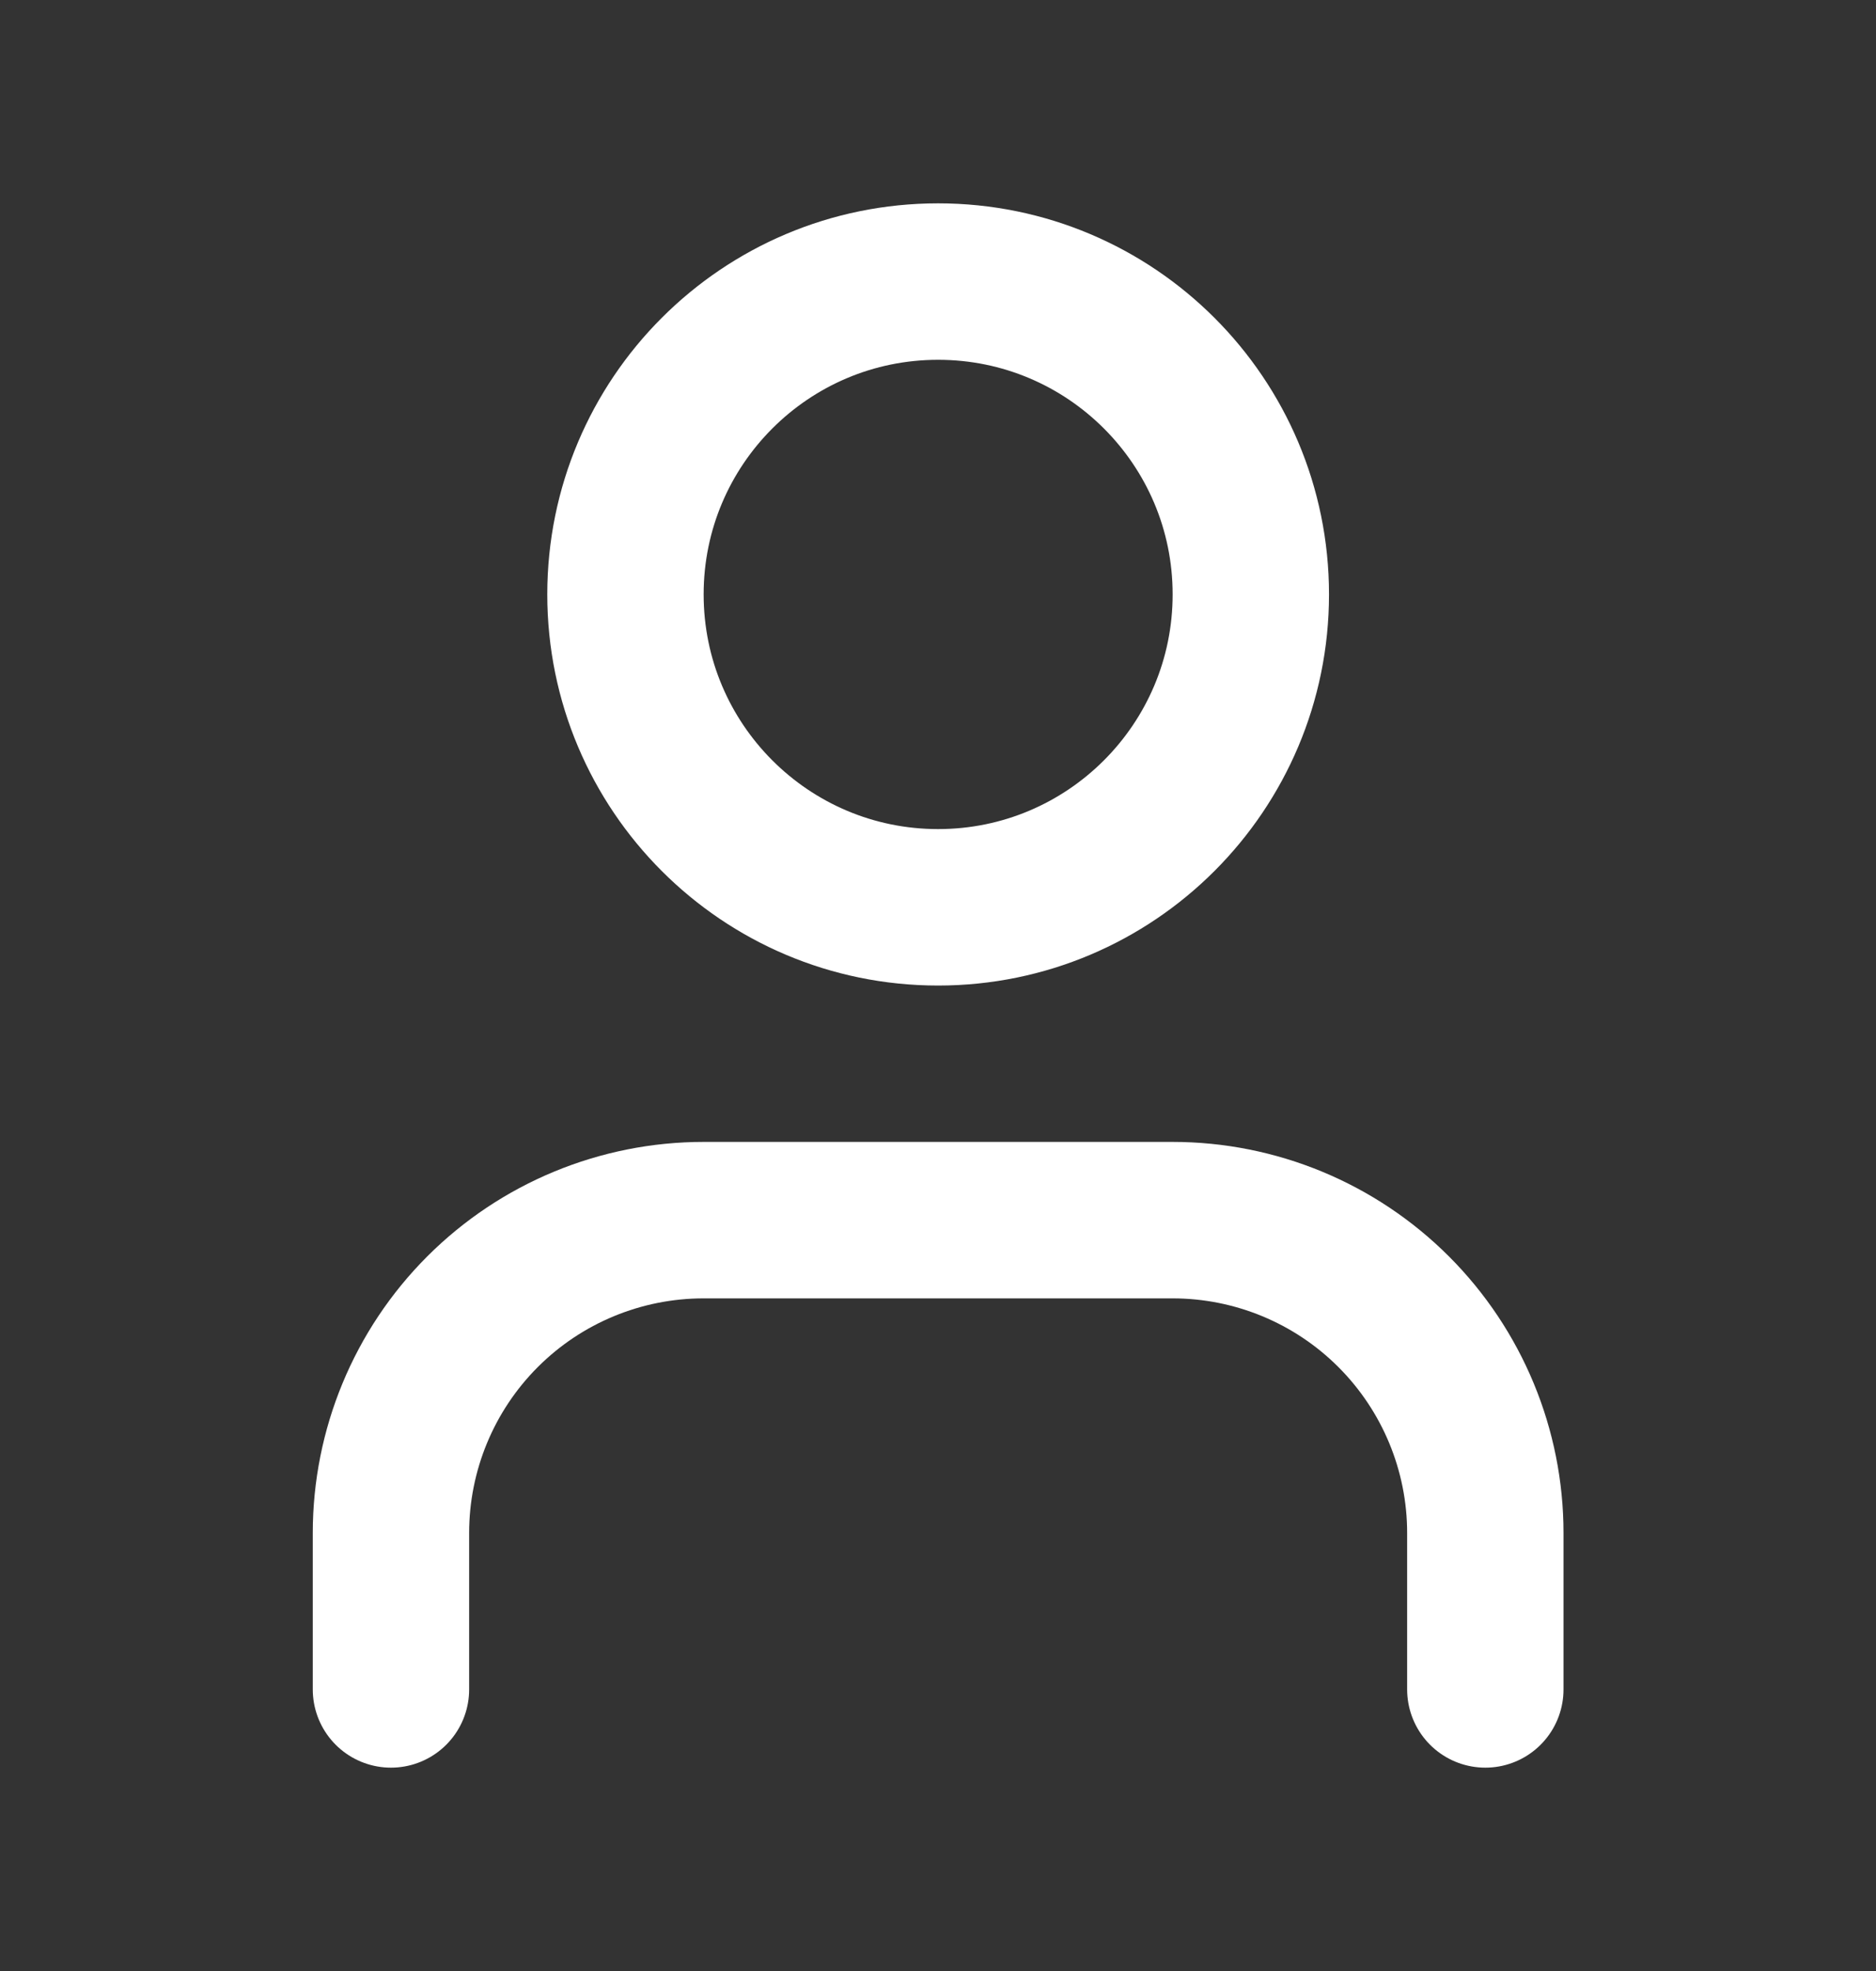
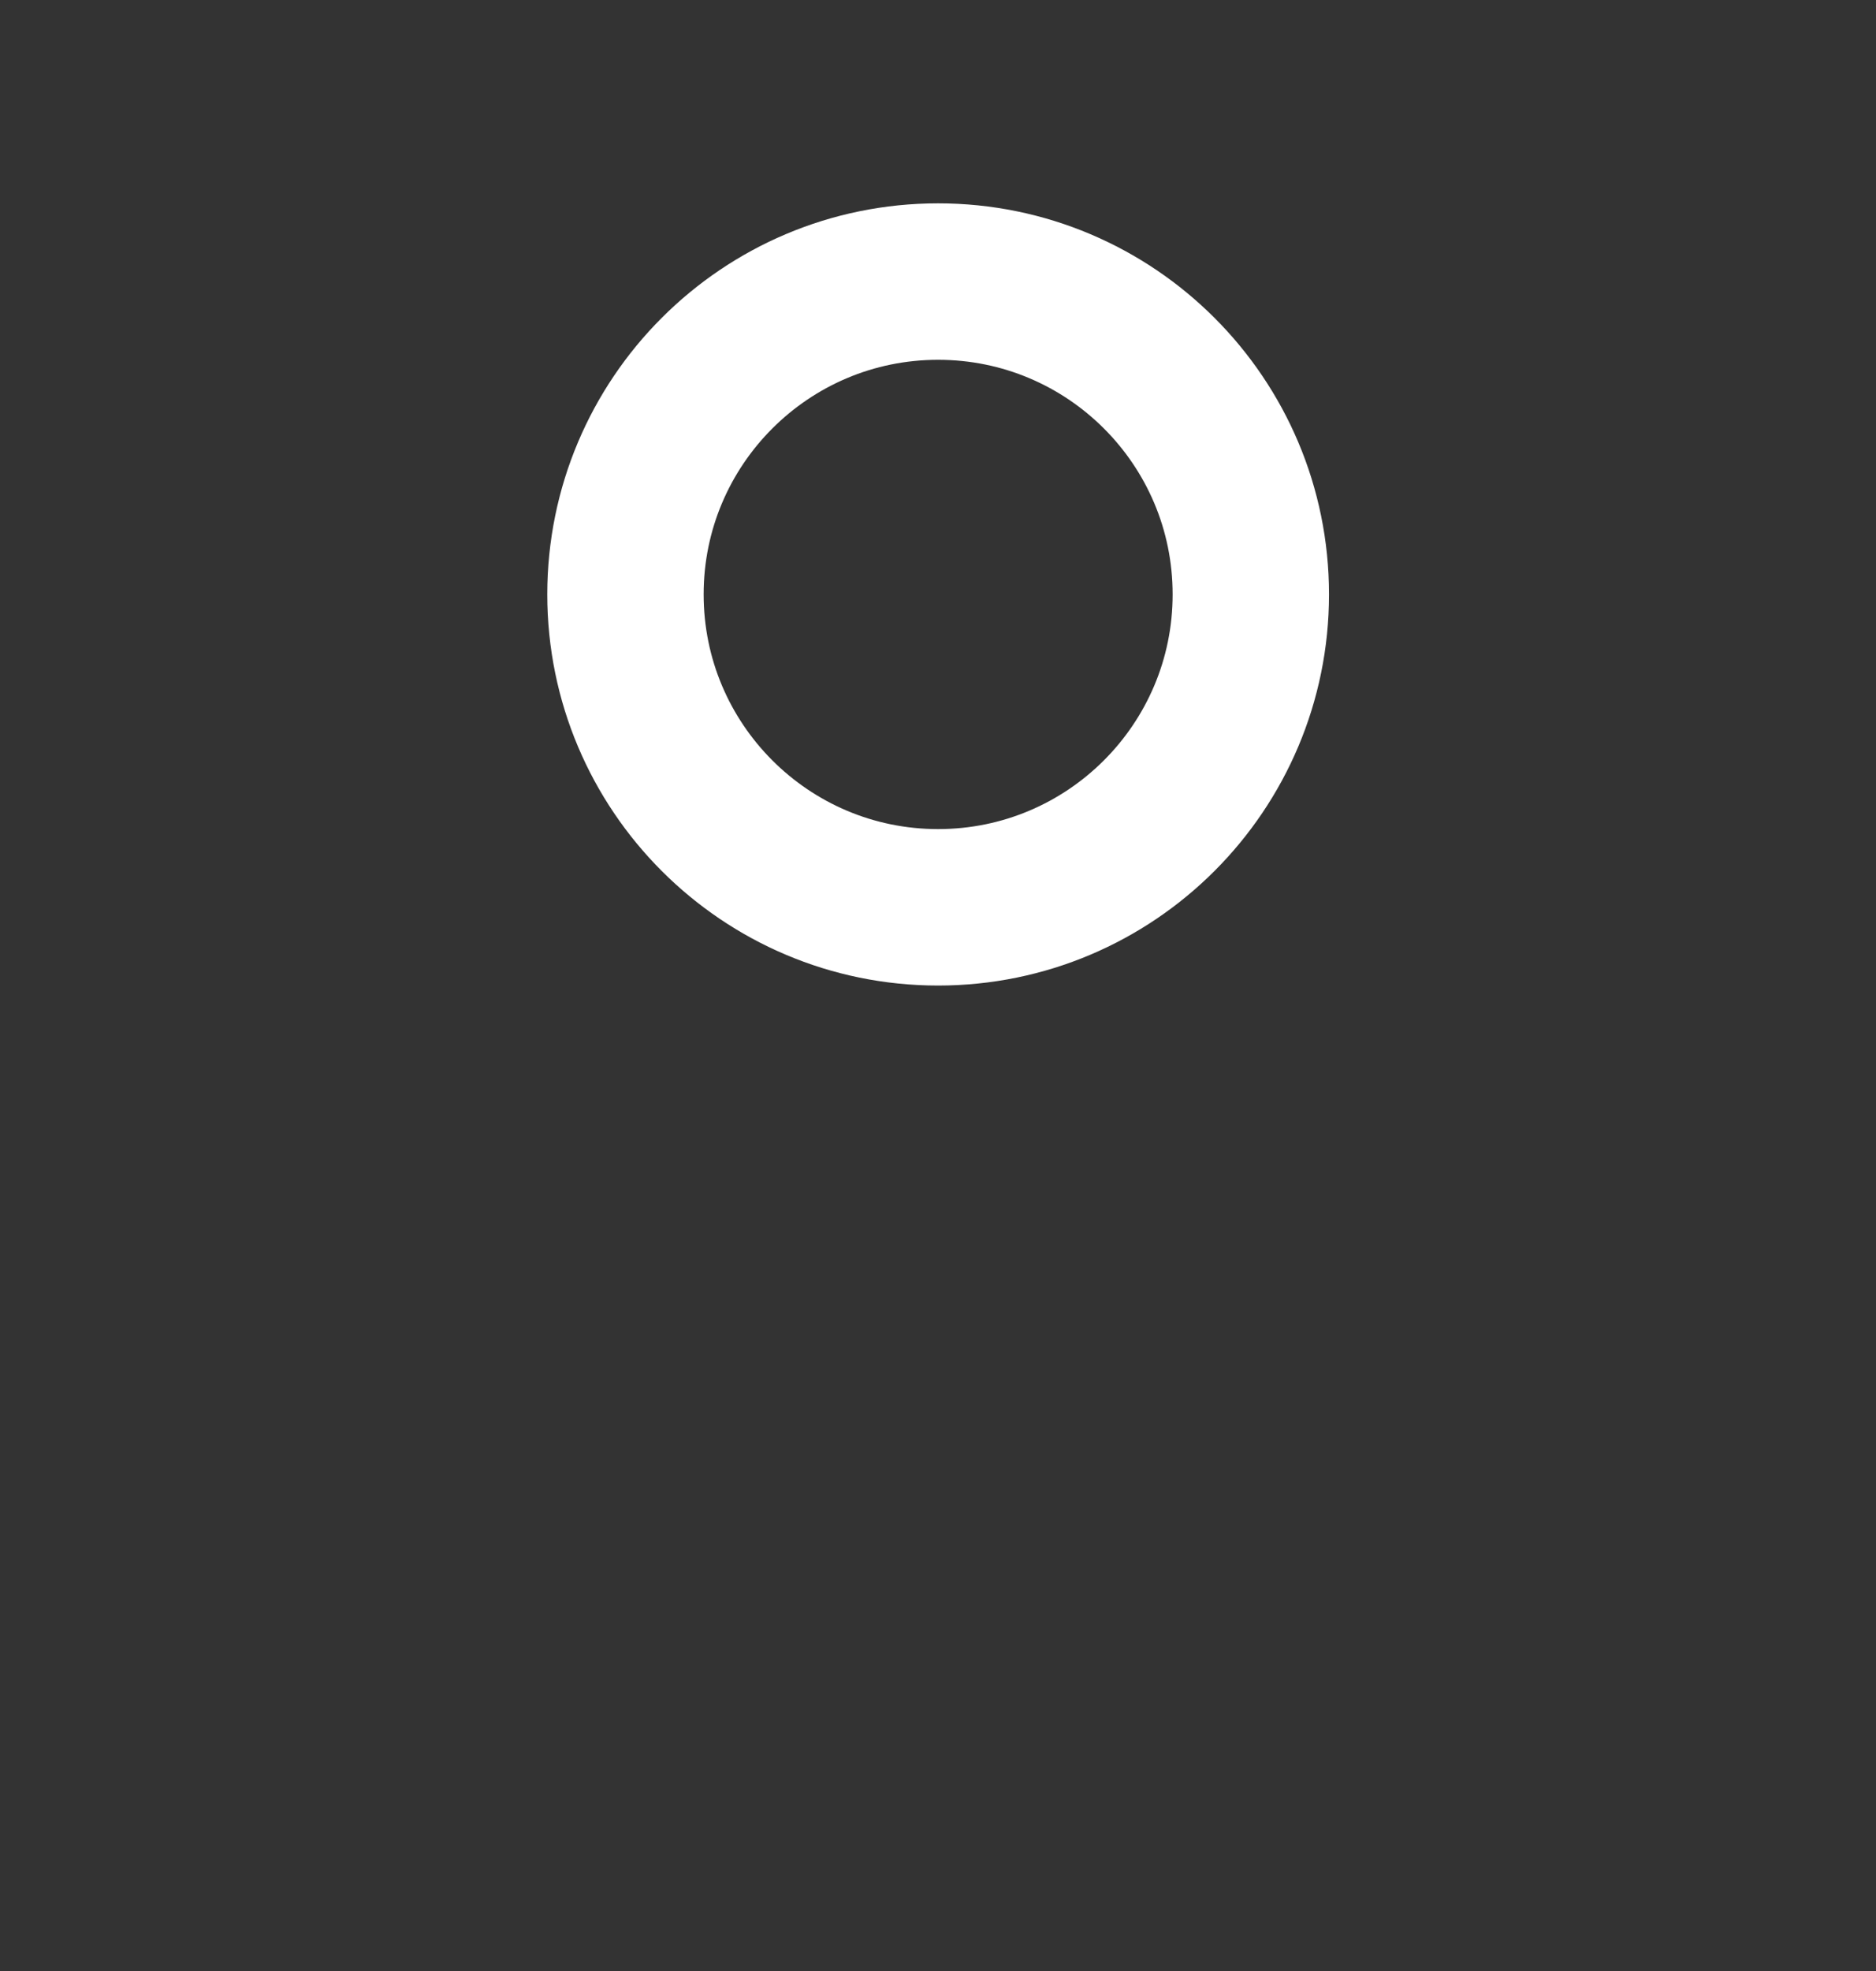
<svg xmlns="http://www.w3.org/2000/svg" width="20" height="21" viewBox="0 0 20 21" fill="none">
  <rect x="0" y="0" width="20" height="21" fill="#333333" stroke="none" />
-   <path d="M15.835 18V16.333C15.835 15.449 15.483 14.601 14.858 13.976C14.233 13.351 13.385 13 12.501 13H7.501C6.617 13 5.769 13.351 5.144 13.976C4.519 14.601 4.168 15.449 4.168 16.333V18" stroke="white" stroke-width="1.667" stroke-linecap="round" stroke-linejoin="round" />
  <path d="M10.001 9.667C11.842 9.667 13.335 8.174 13.335 6.333C13.335 4.492 11.842 3 10.001 3C8.16 3 6.668 4.492 6.668 6.333C6.668 8.174 8.16 9.667 10.001 9.667Z" stroke="white" stroke-width="1.667" stroke-linecap="round" stroke-linejoin="round" />
</svg>